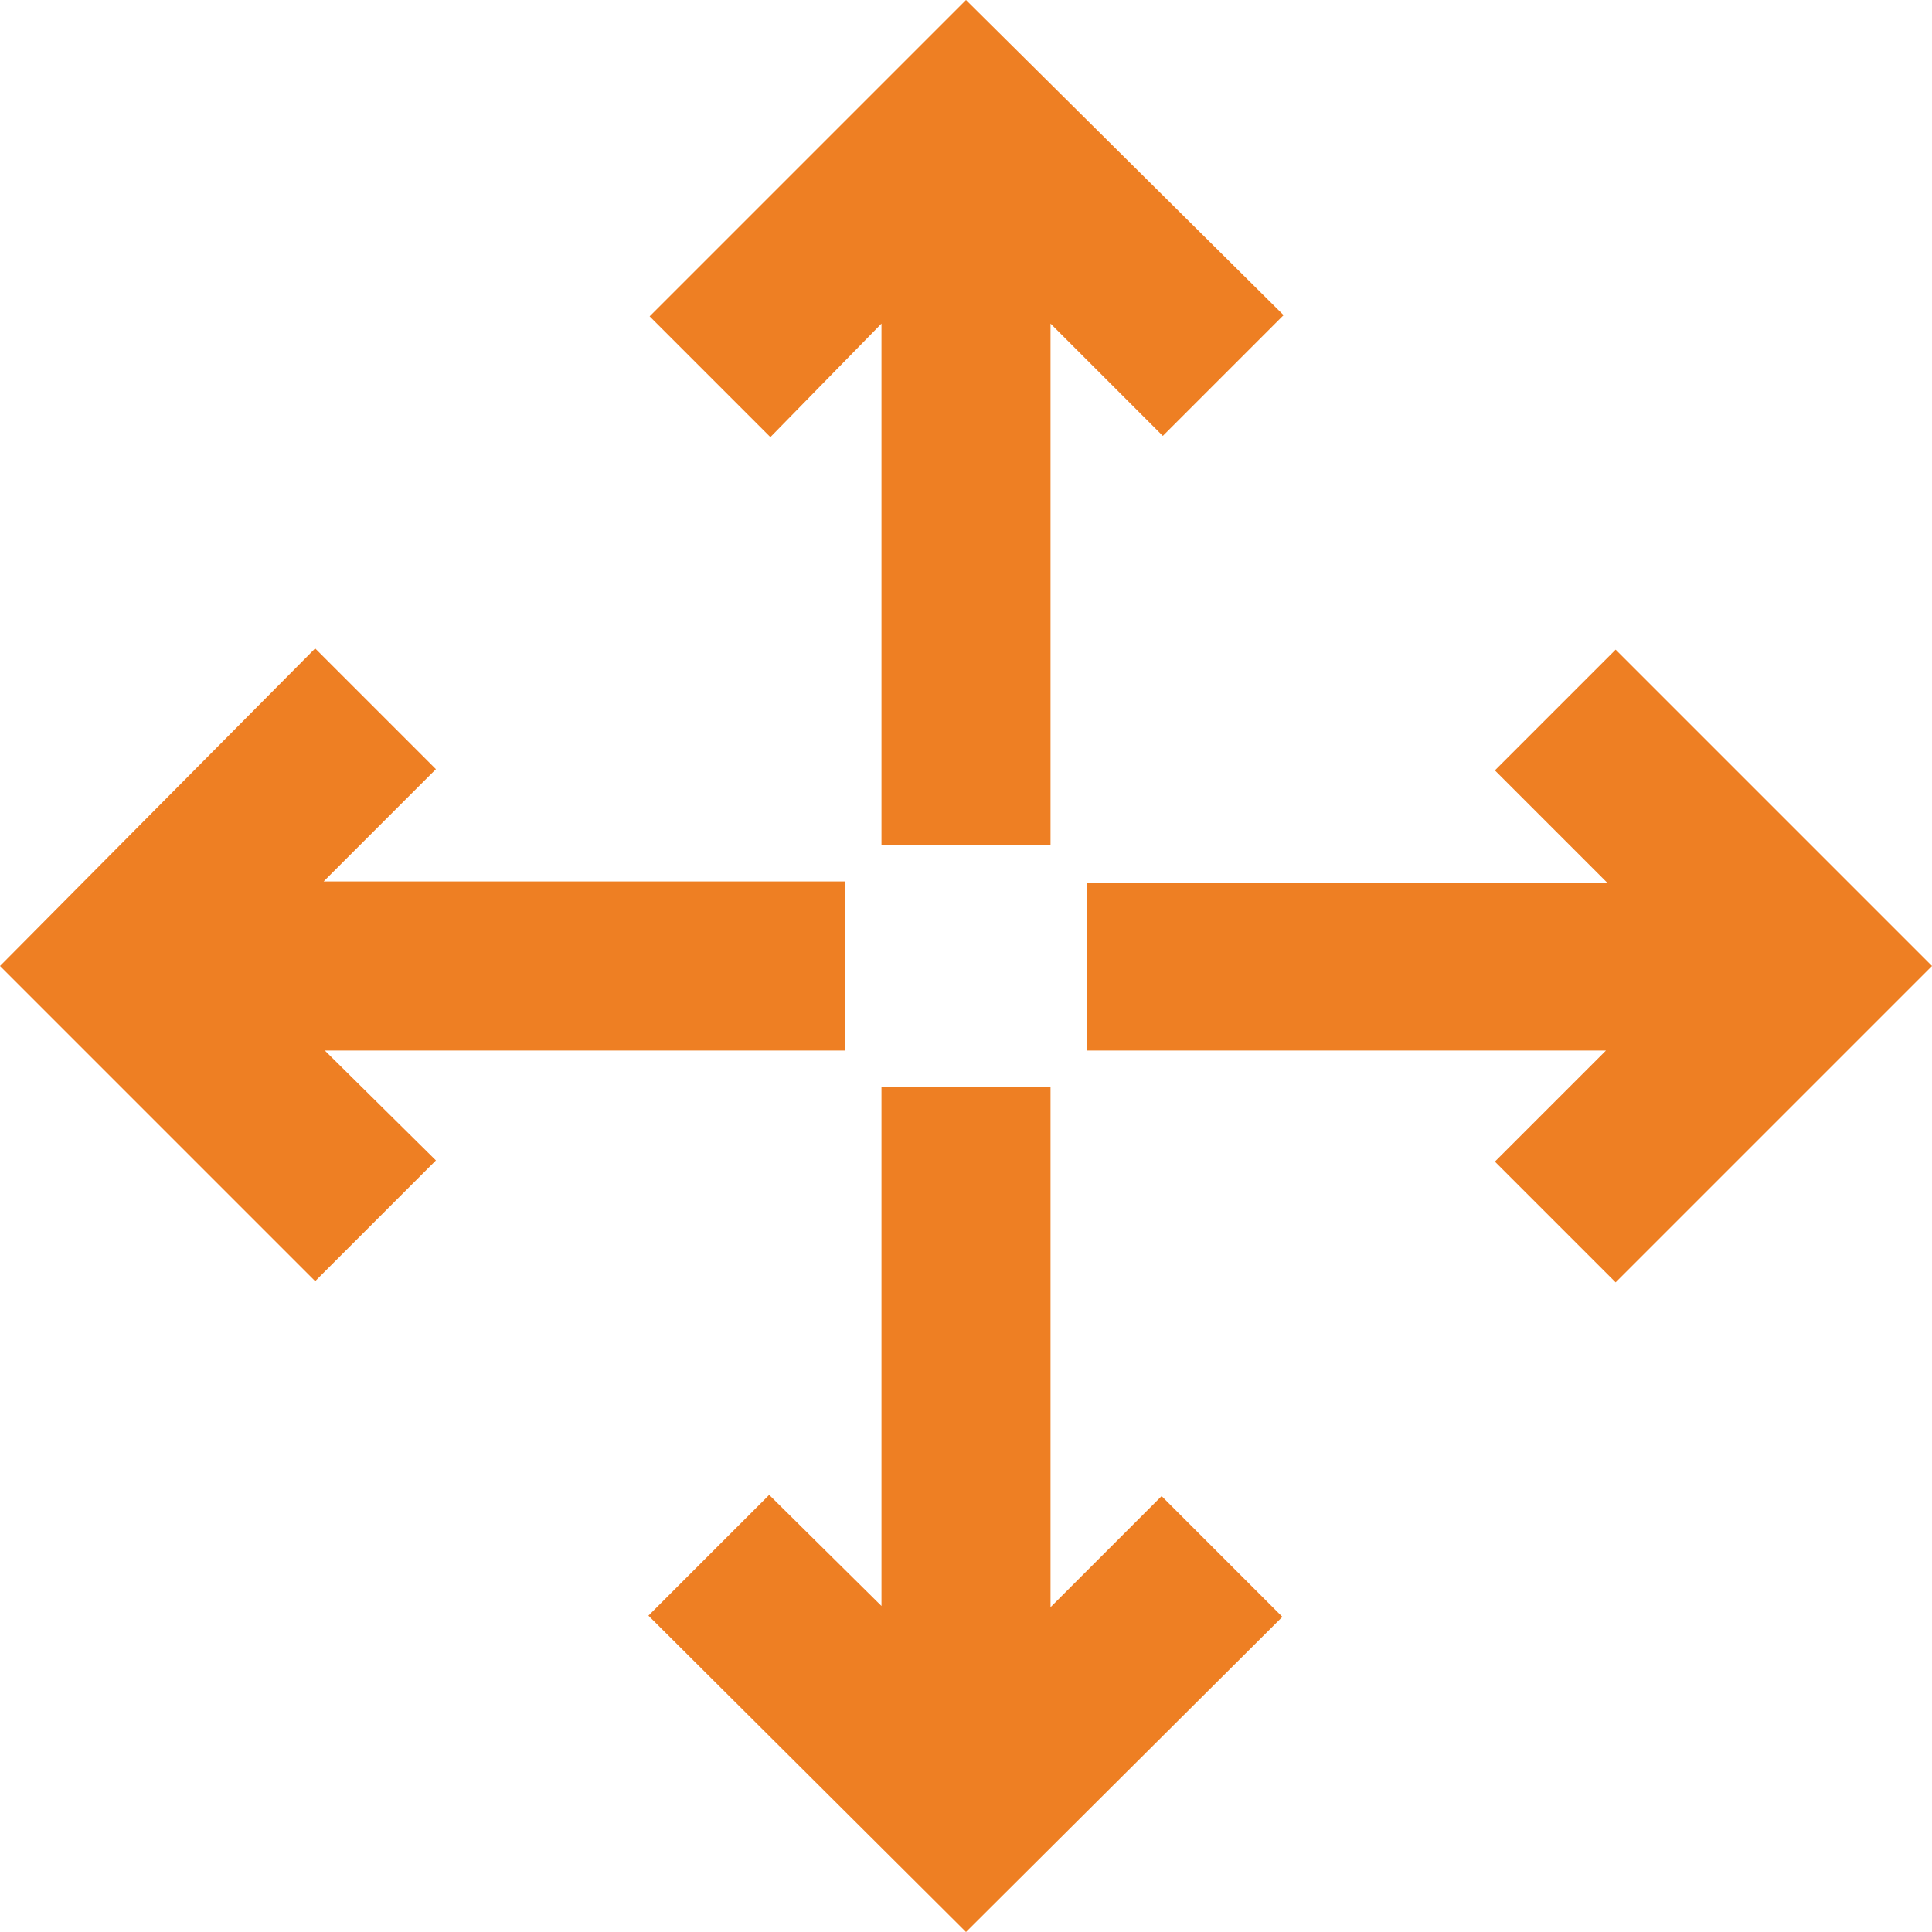
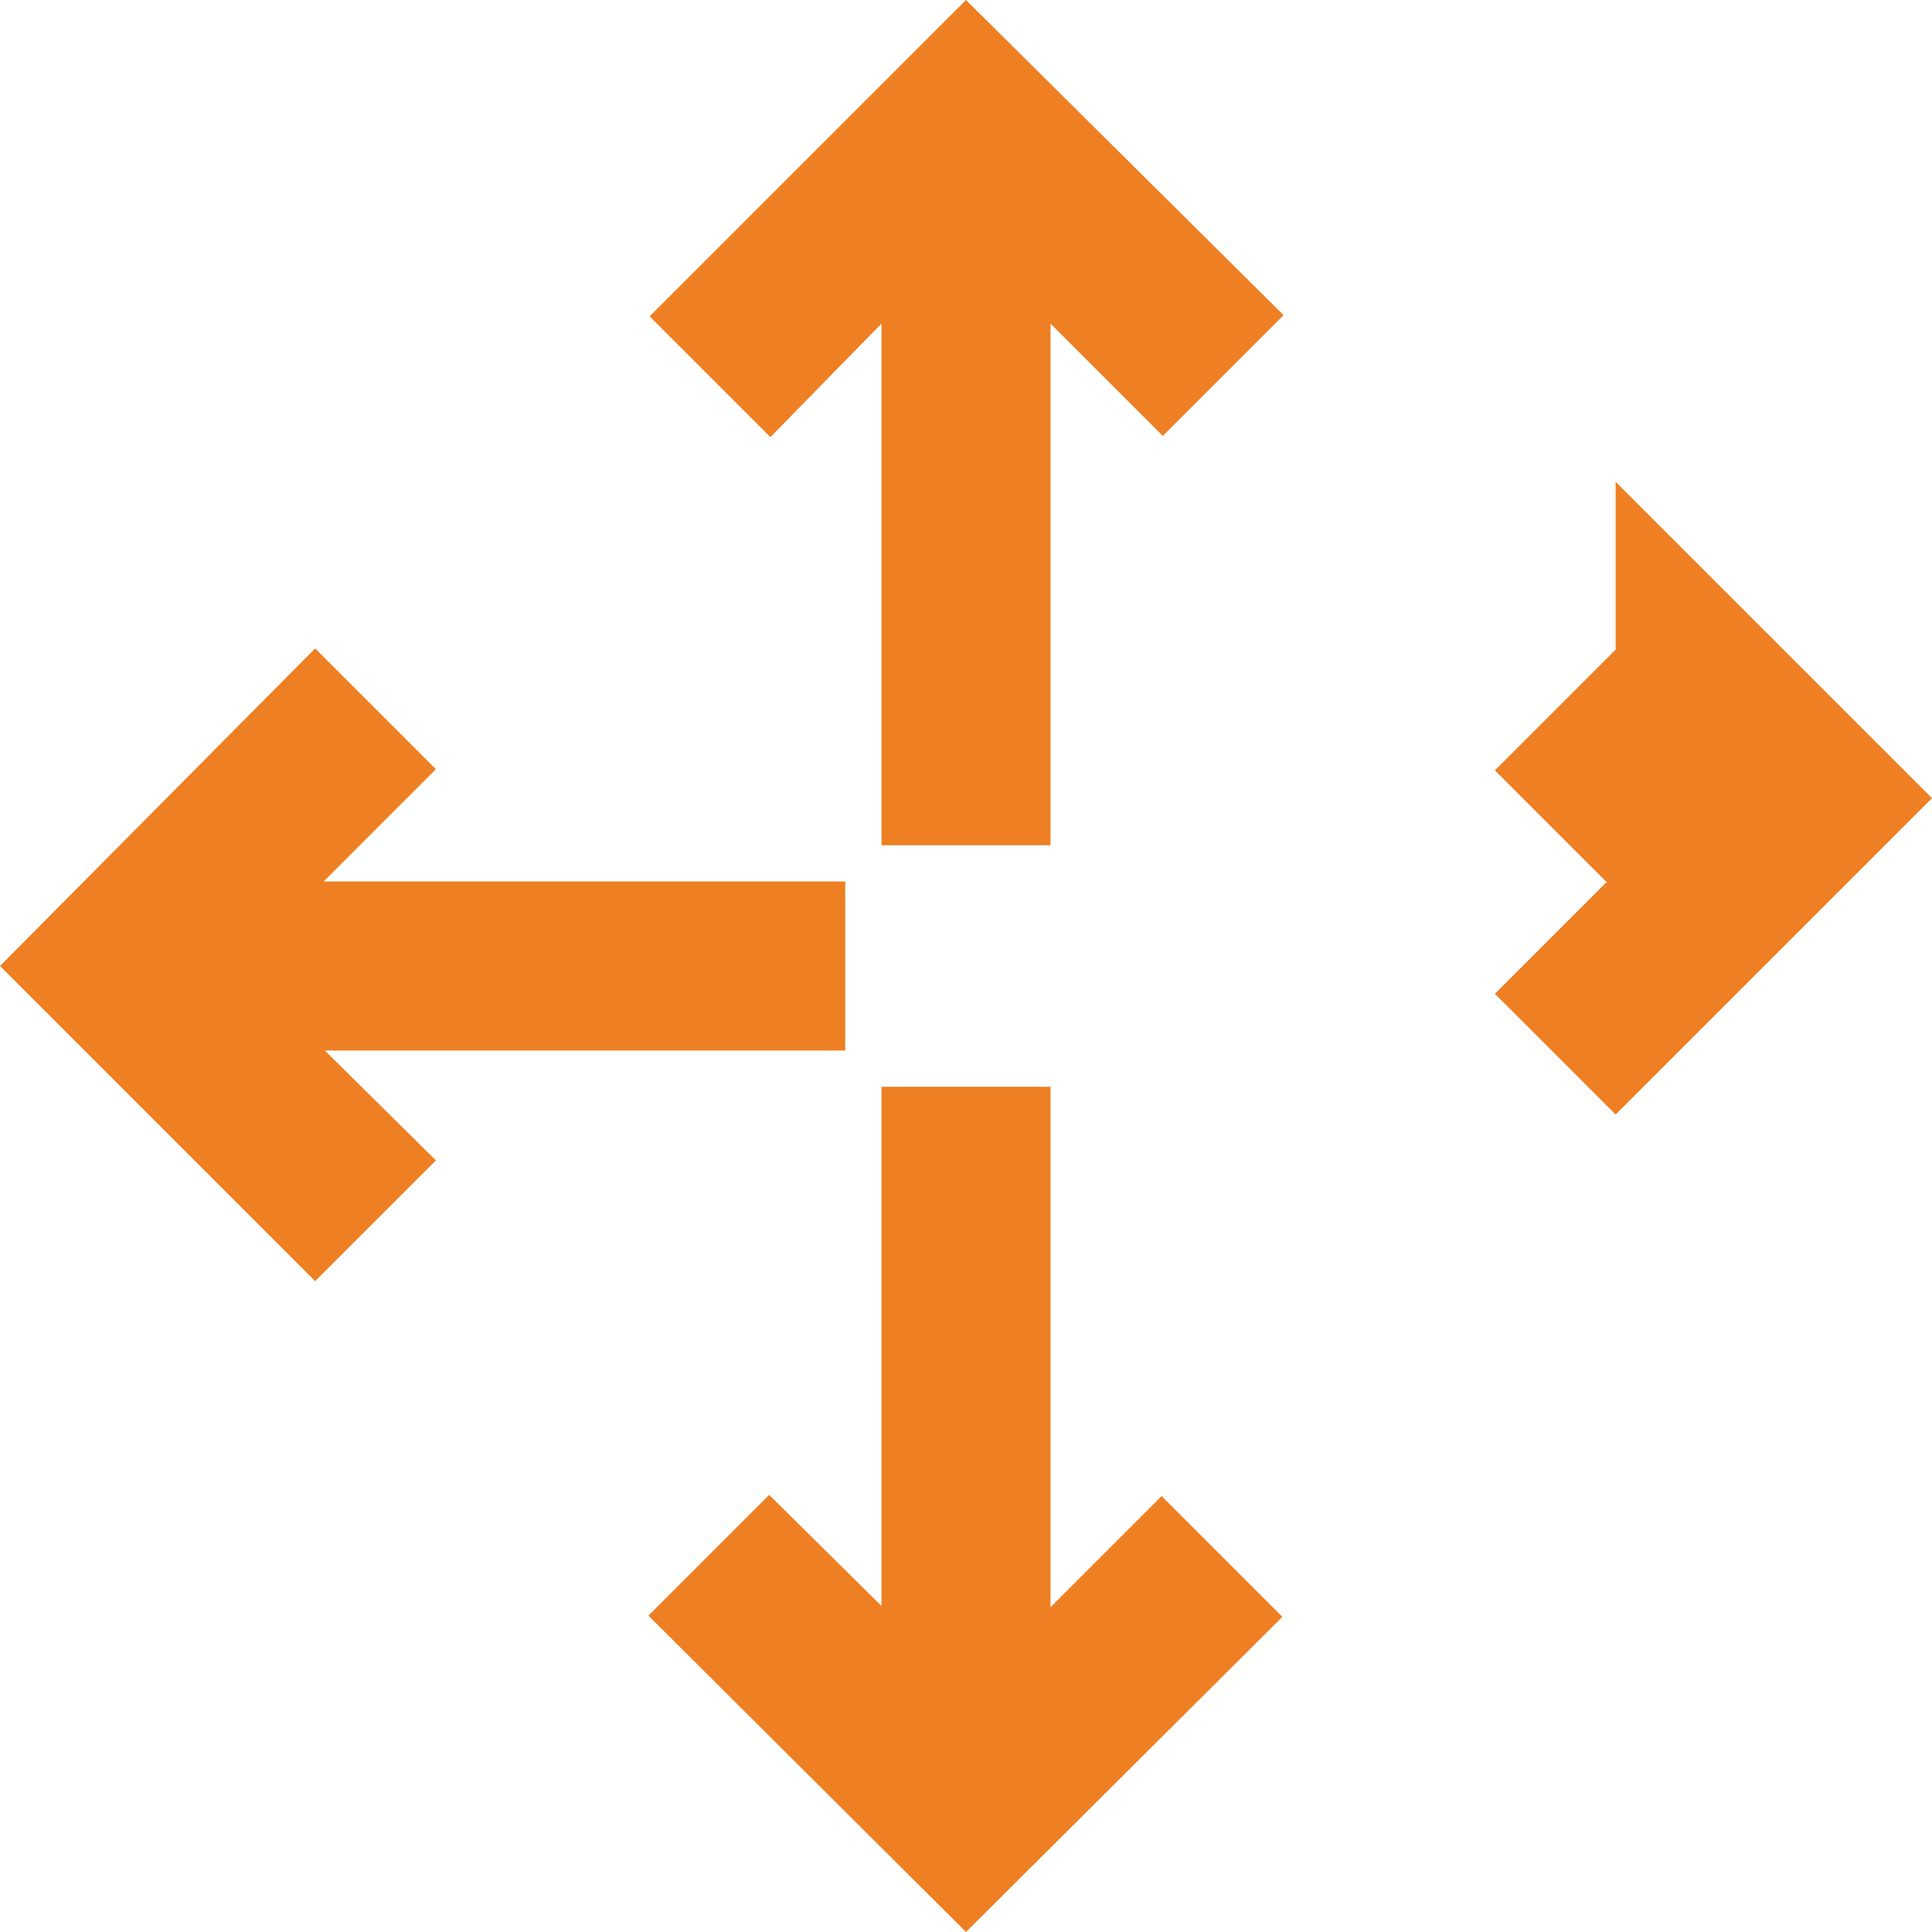
<svg xmlns="http://www.w3.org/2000/svg" id="Ebene_1" data-name="Ebene 1" viewBox="0 0 800 800">
  <defs>
    <style>
      .cls-1 {
        fill: #ee7f23;
      }
    </style>
  </defs>
-   <path class="cls-1" d="m365,134v216h70v-216l46.5,46.5,50-50L400,0l-131,131,50,50,46-47Zm70,531.5v-215.5h-70v215l-46.5-46-50,50,131.5,131,131-130.5-50-50-46,46Zm234-396.5l-50,50,46.5,46.5h-215.5v69.5h215l-46,46,50,50,131-131-131-131Zm-319,166v-70h-216l46.5-46.5-50-50L0,400l130.5,130.5,50-50-46-45.5h215.5Z" />
+   <path class="cls-1" d="m365,134v216h70v-216l46.5,46.5,50-50L400,0l-131,131,50,50,46-47Zm70,531.5v-215.5h-70v215l-46.5-46-50,50,131.5,131,131-130.5-50-50-46,46Zm234-396.5l-50,50,46.5,46.5h-215.5h215l-46,46,50,50,131-131-131-131Zm-319,166v-70h-216l46.5-46.5-50-50L0,400l130.5,130.5,50-50-46-45.5h215.5Z" />
</svg>